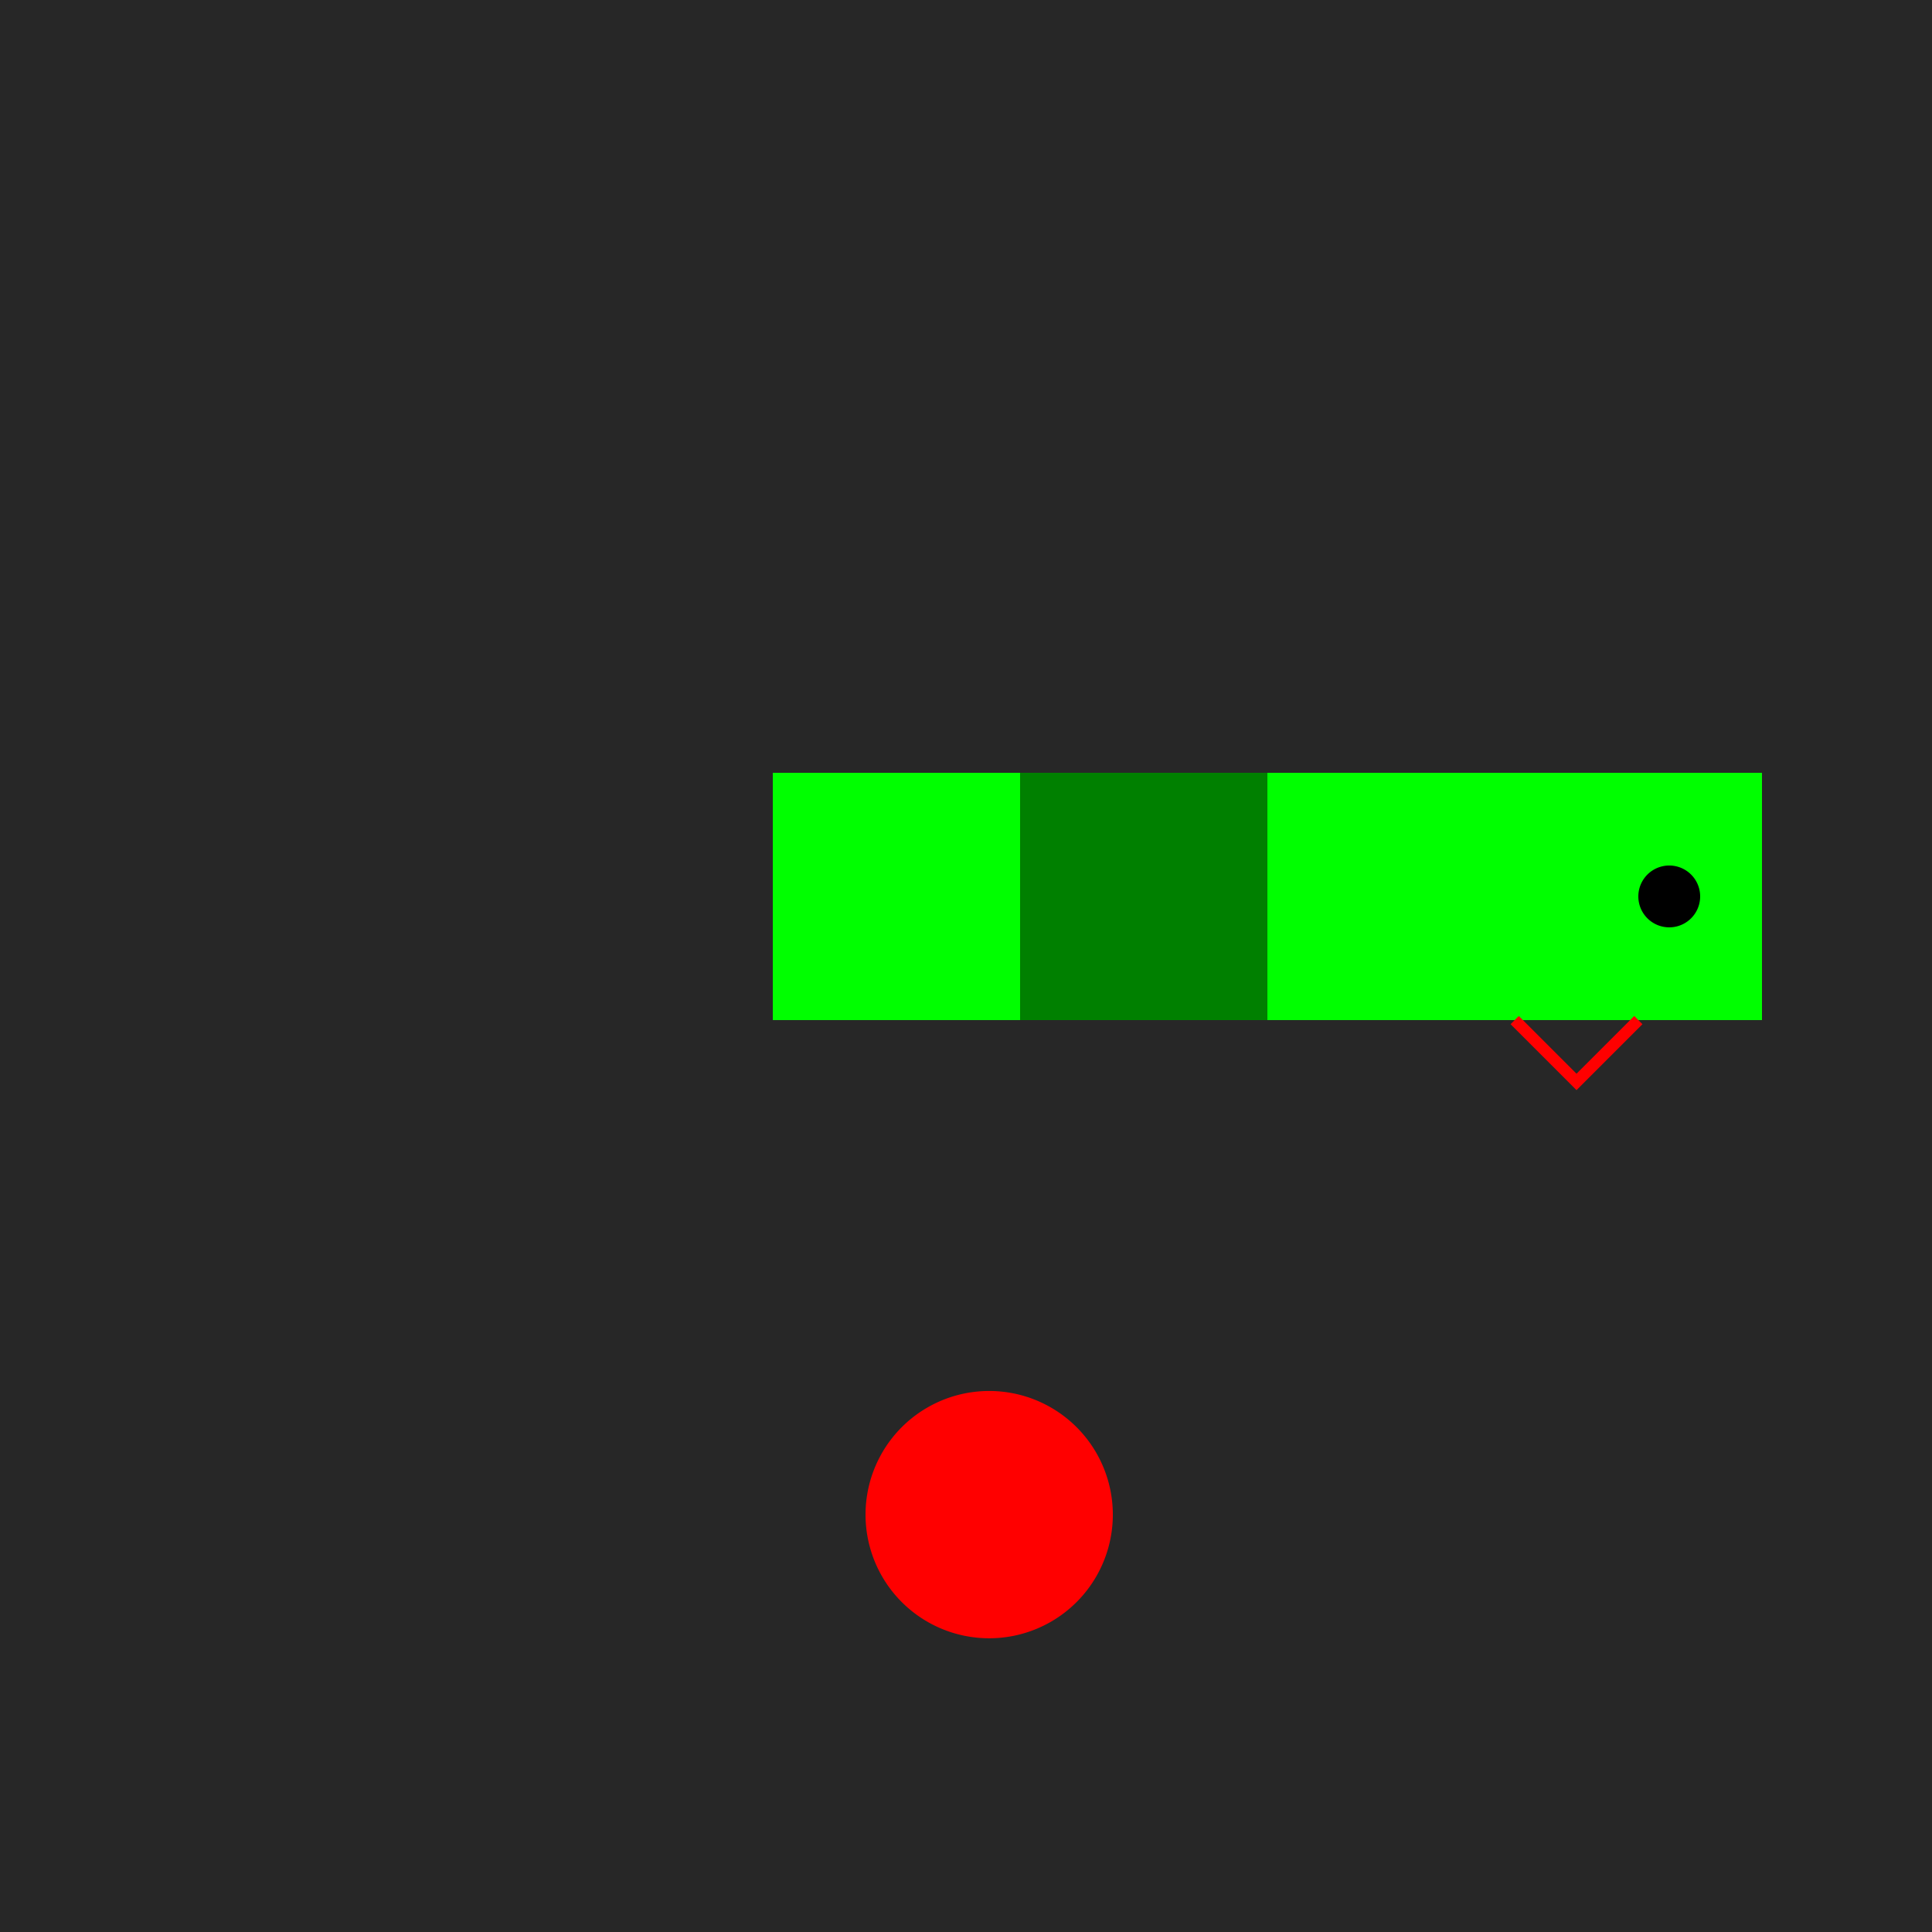
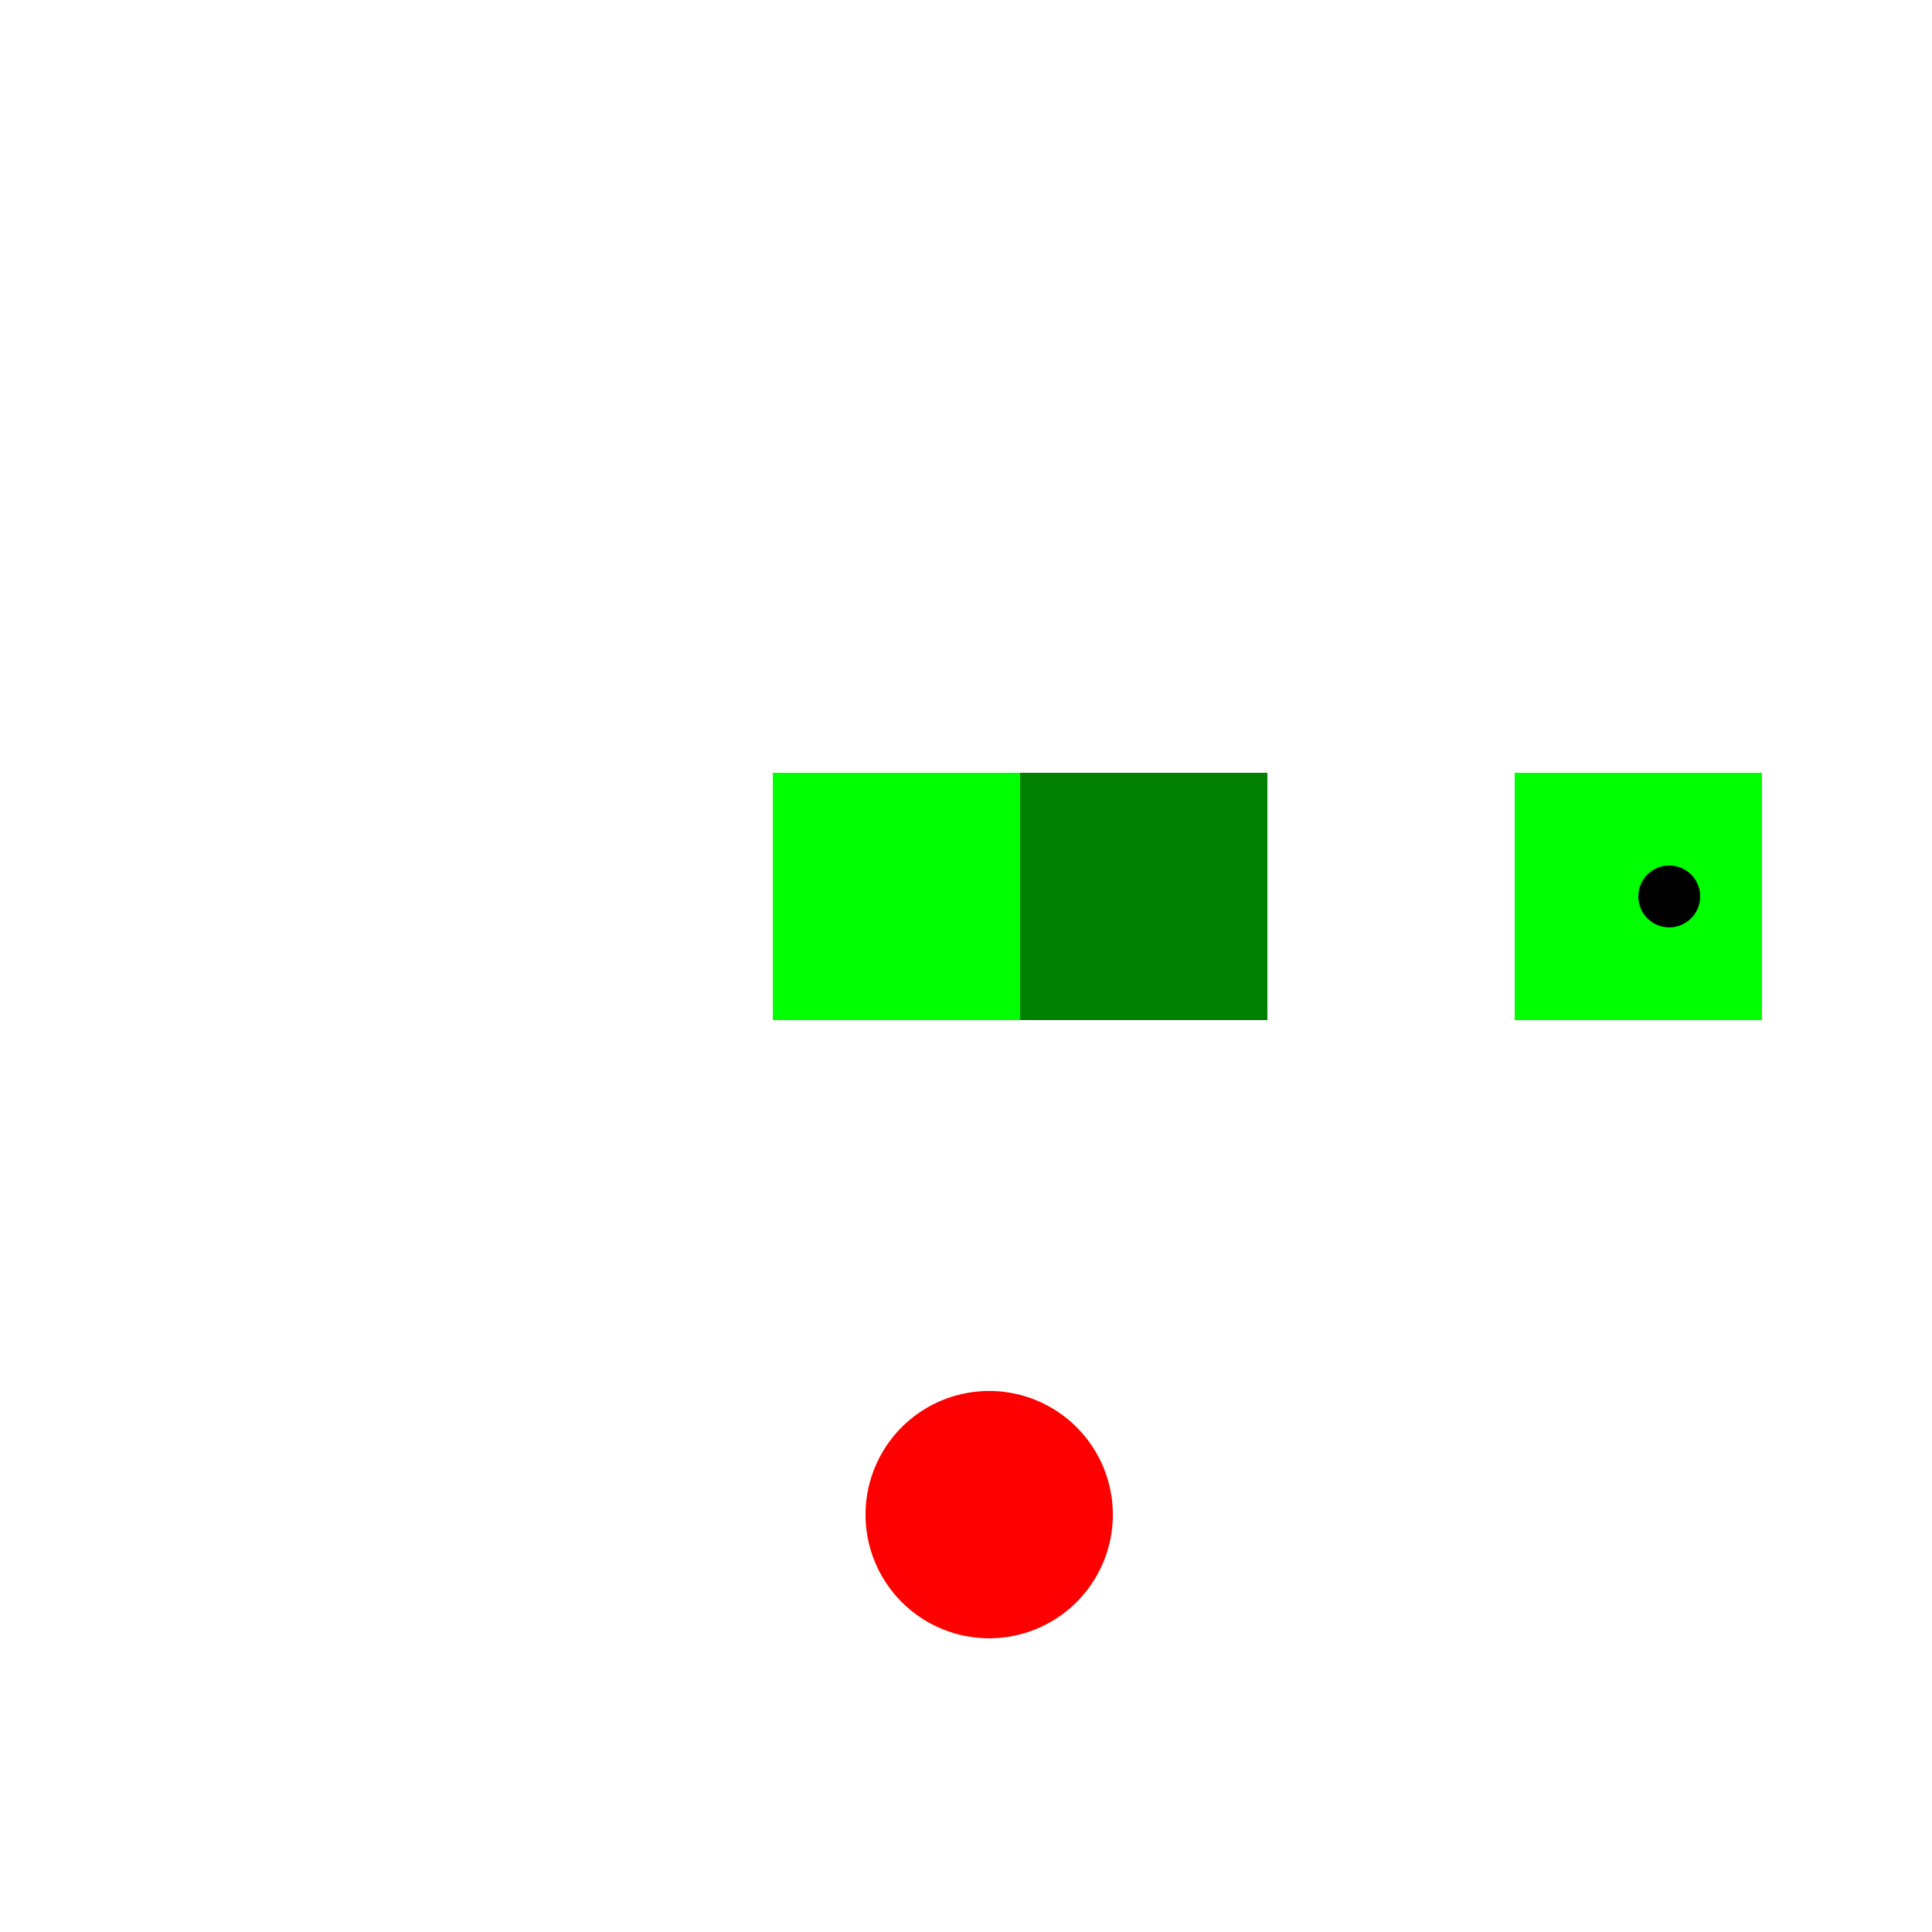
<svg xmlns="http://www.w3.org/2000/svg" width="500" height="500">
  <defs />
  <g>
-     <rect fill="#272727" stroke="none" x="0" y="0" width="512" height="512" />
    <rect fill="#00FF00" stroke="none" x="200" y="200" width="64" height="64" />
    <rect fill="#008000" stroke="none" x="264" y="200" width="64" height="64" />
-     <rect fill="#00FF00" stroke="none" x="328" y="200" width="64" height="64" />
    <path fill="#00FF00" stroke="none" paint-order="stroke fill markers" d=" M 392 200 L 456 200 L 456 264 L 392 264 Z" />
    <path fill="#000000" stroke="none" paint-order="stroke fill markers" d=" M 440 232 A 8 8 0 1 1 440 231.992" />
-     <path fill="none" stroke="#FF0000" paint-order="fill stroke markers" d=" M 392 264 L 408 280 L 424 264" stroke-miterlimit="10" stroke-width="3" stroke-dasharray="" />
    <path fill="#FF0000" stroke="none" paint-order="stroke fill markers" d=" M 288 392 A 32 32 0 1 1 288 391.968" />
  </g>
</svg>